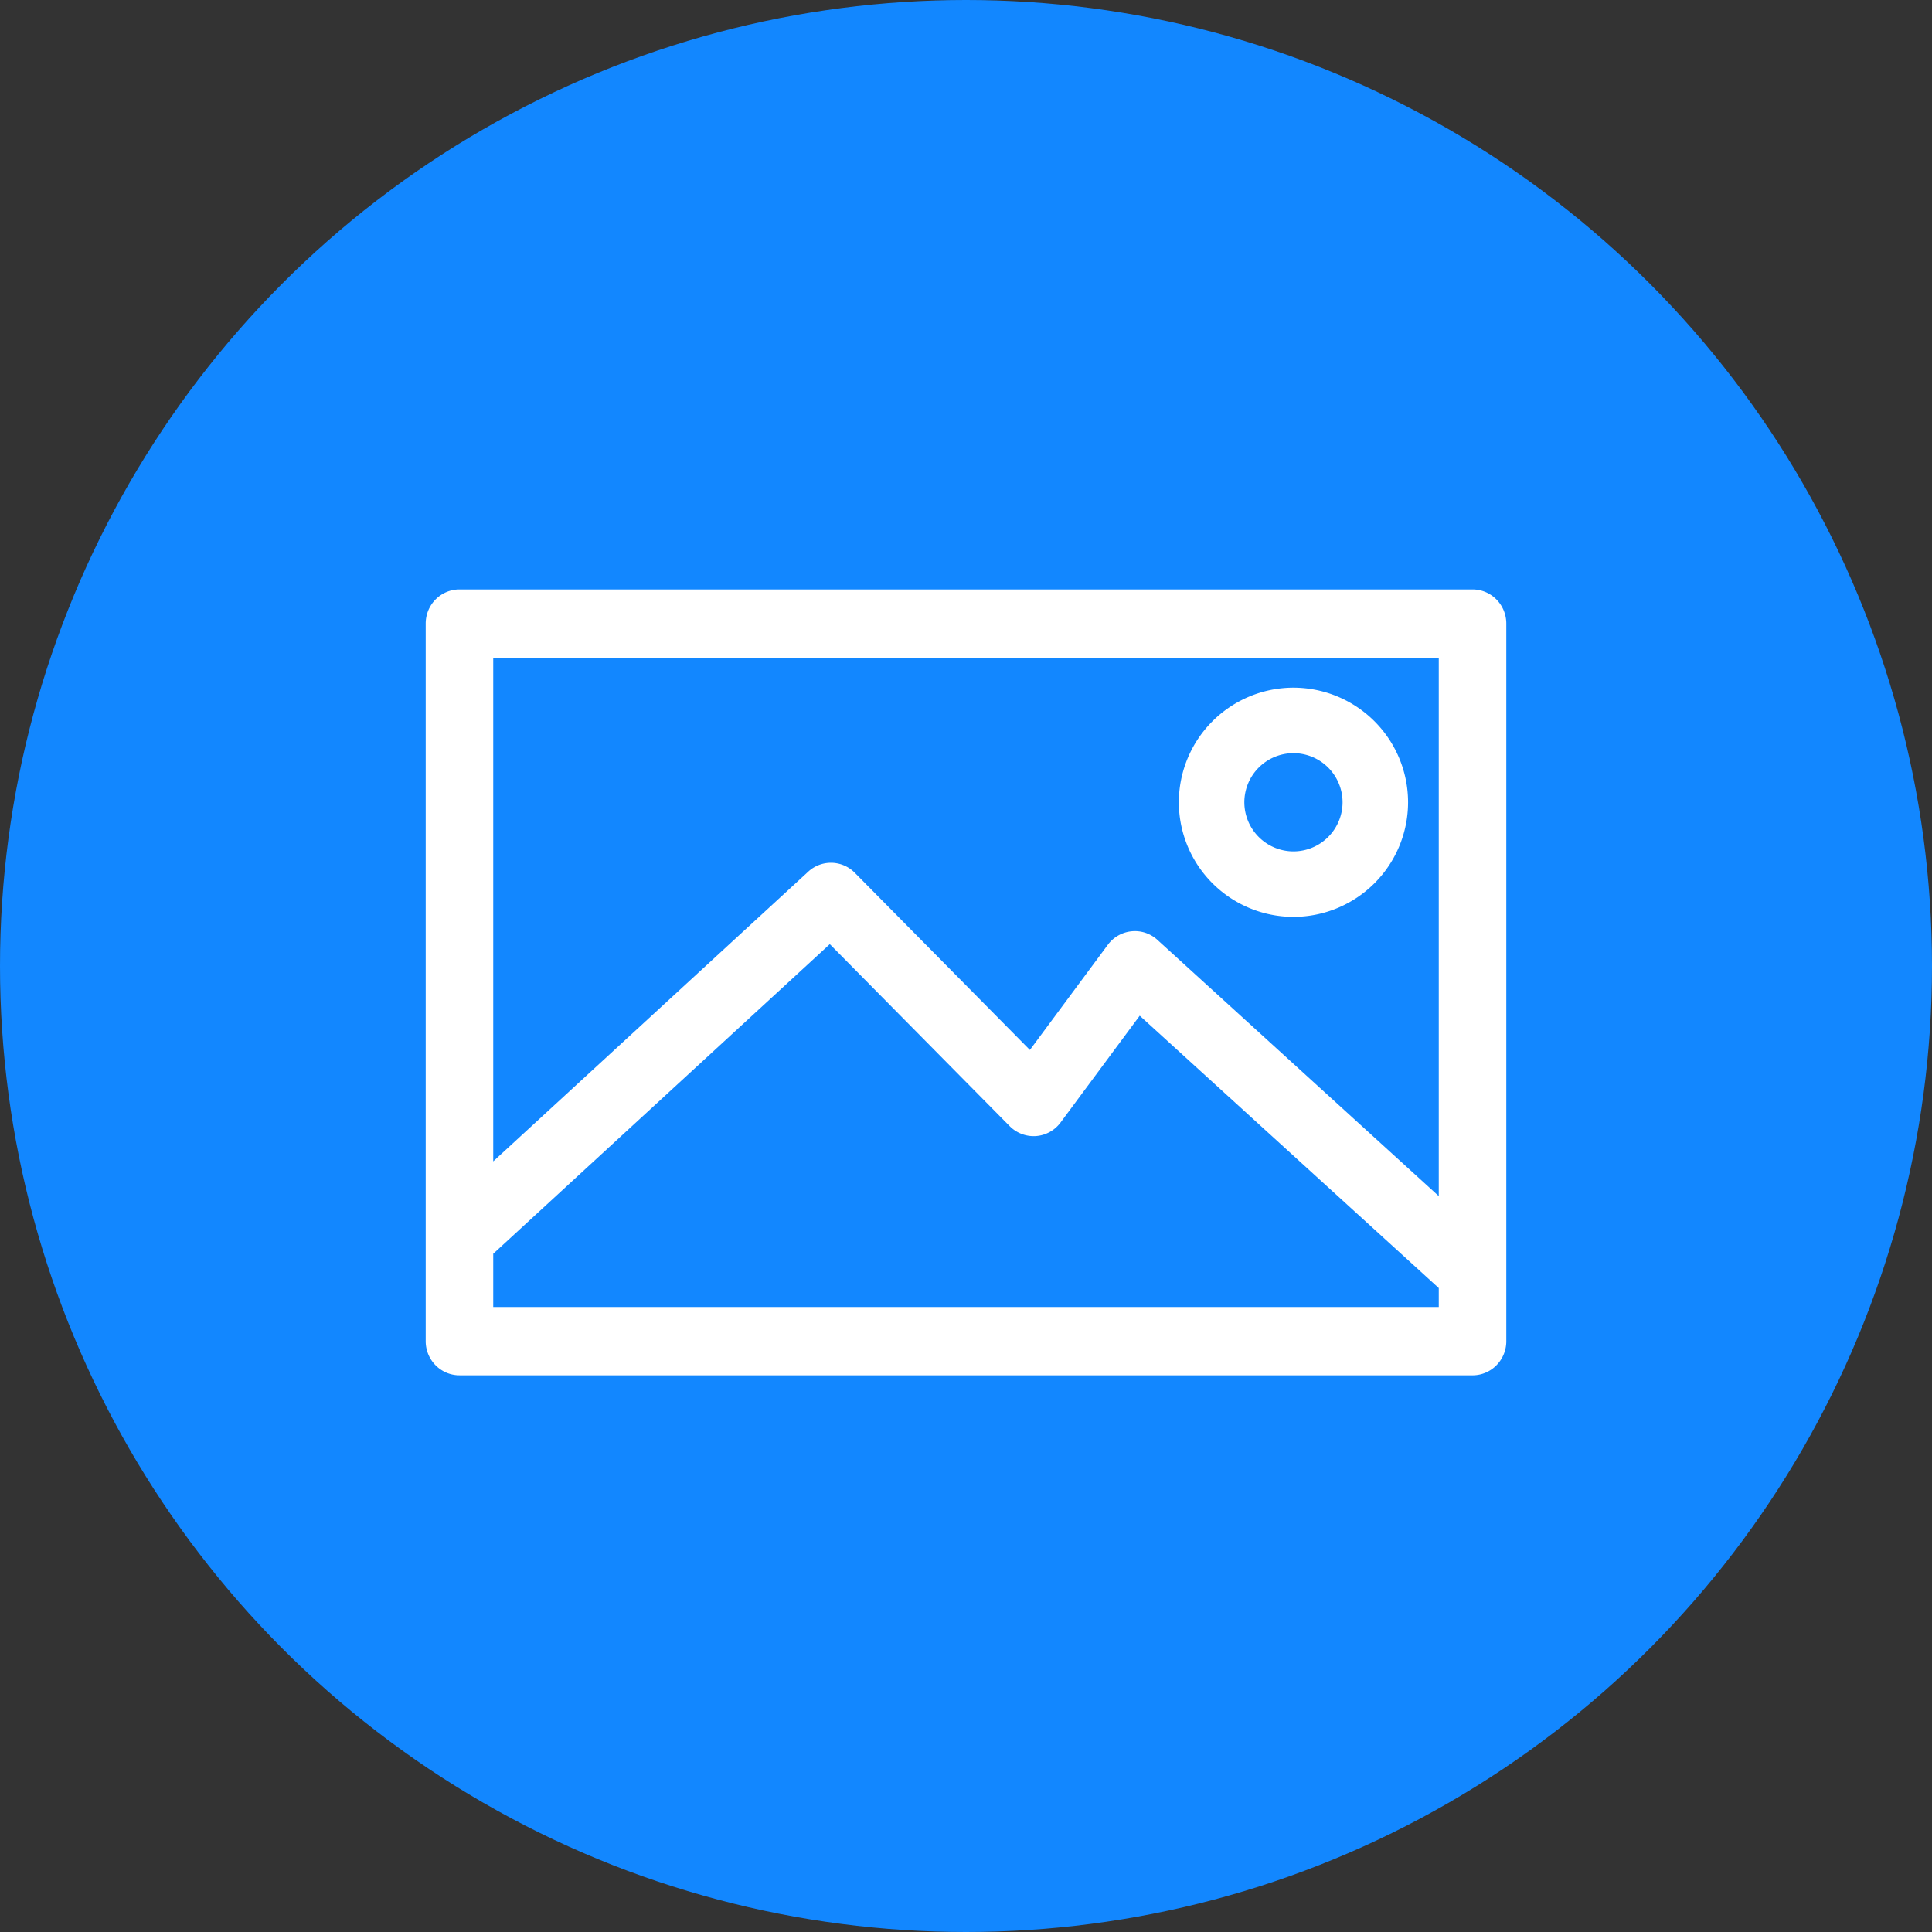
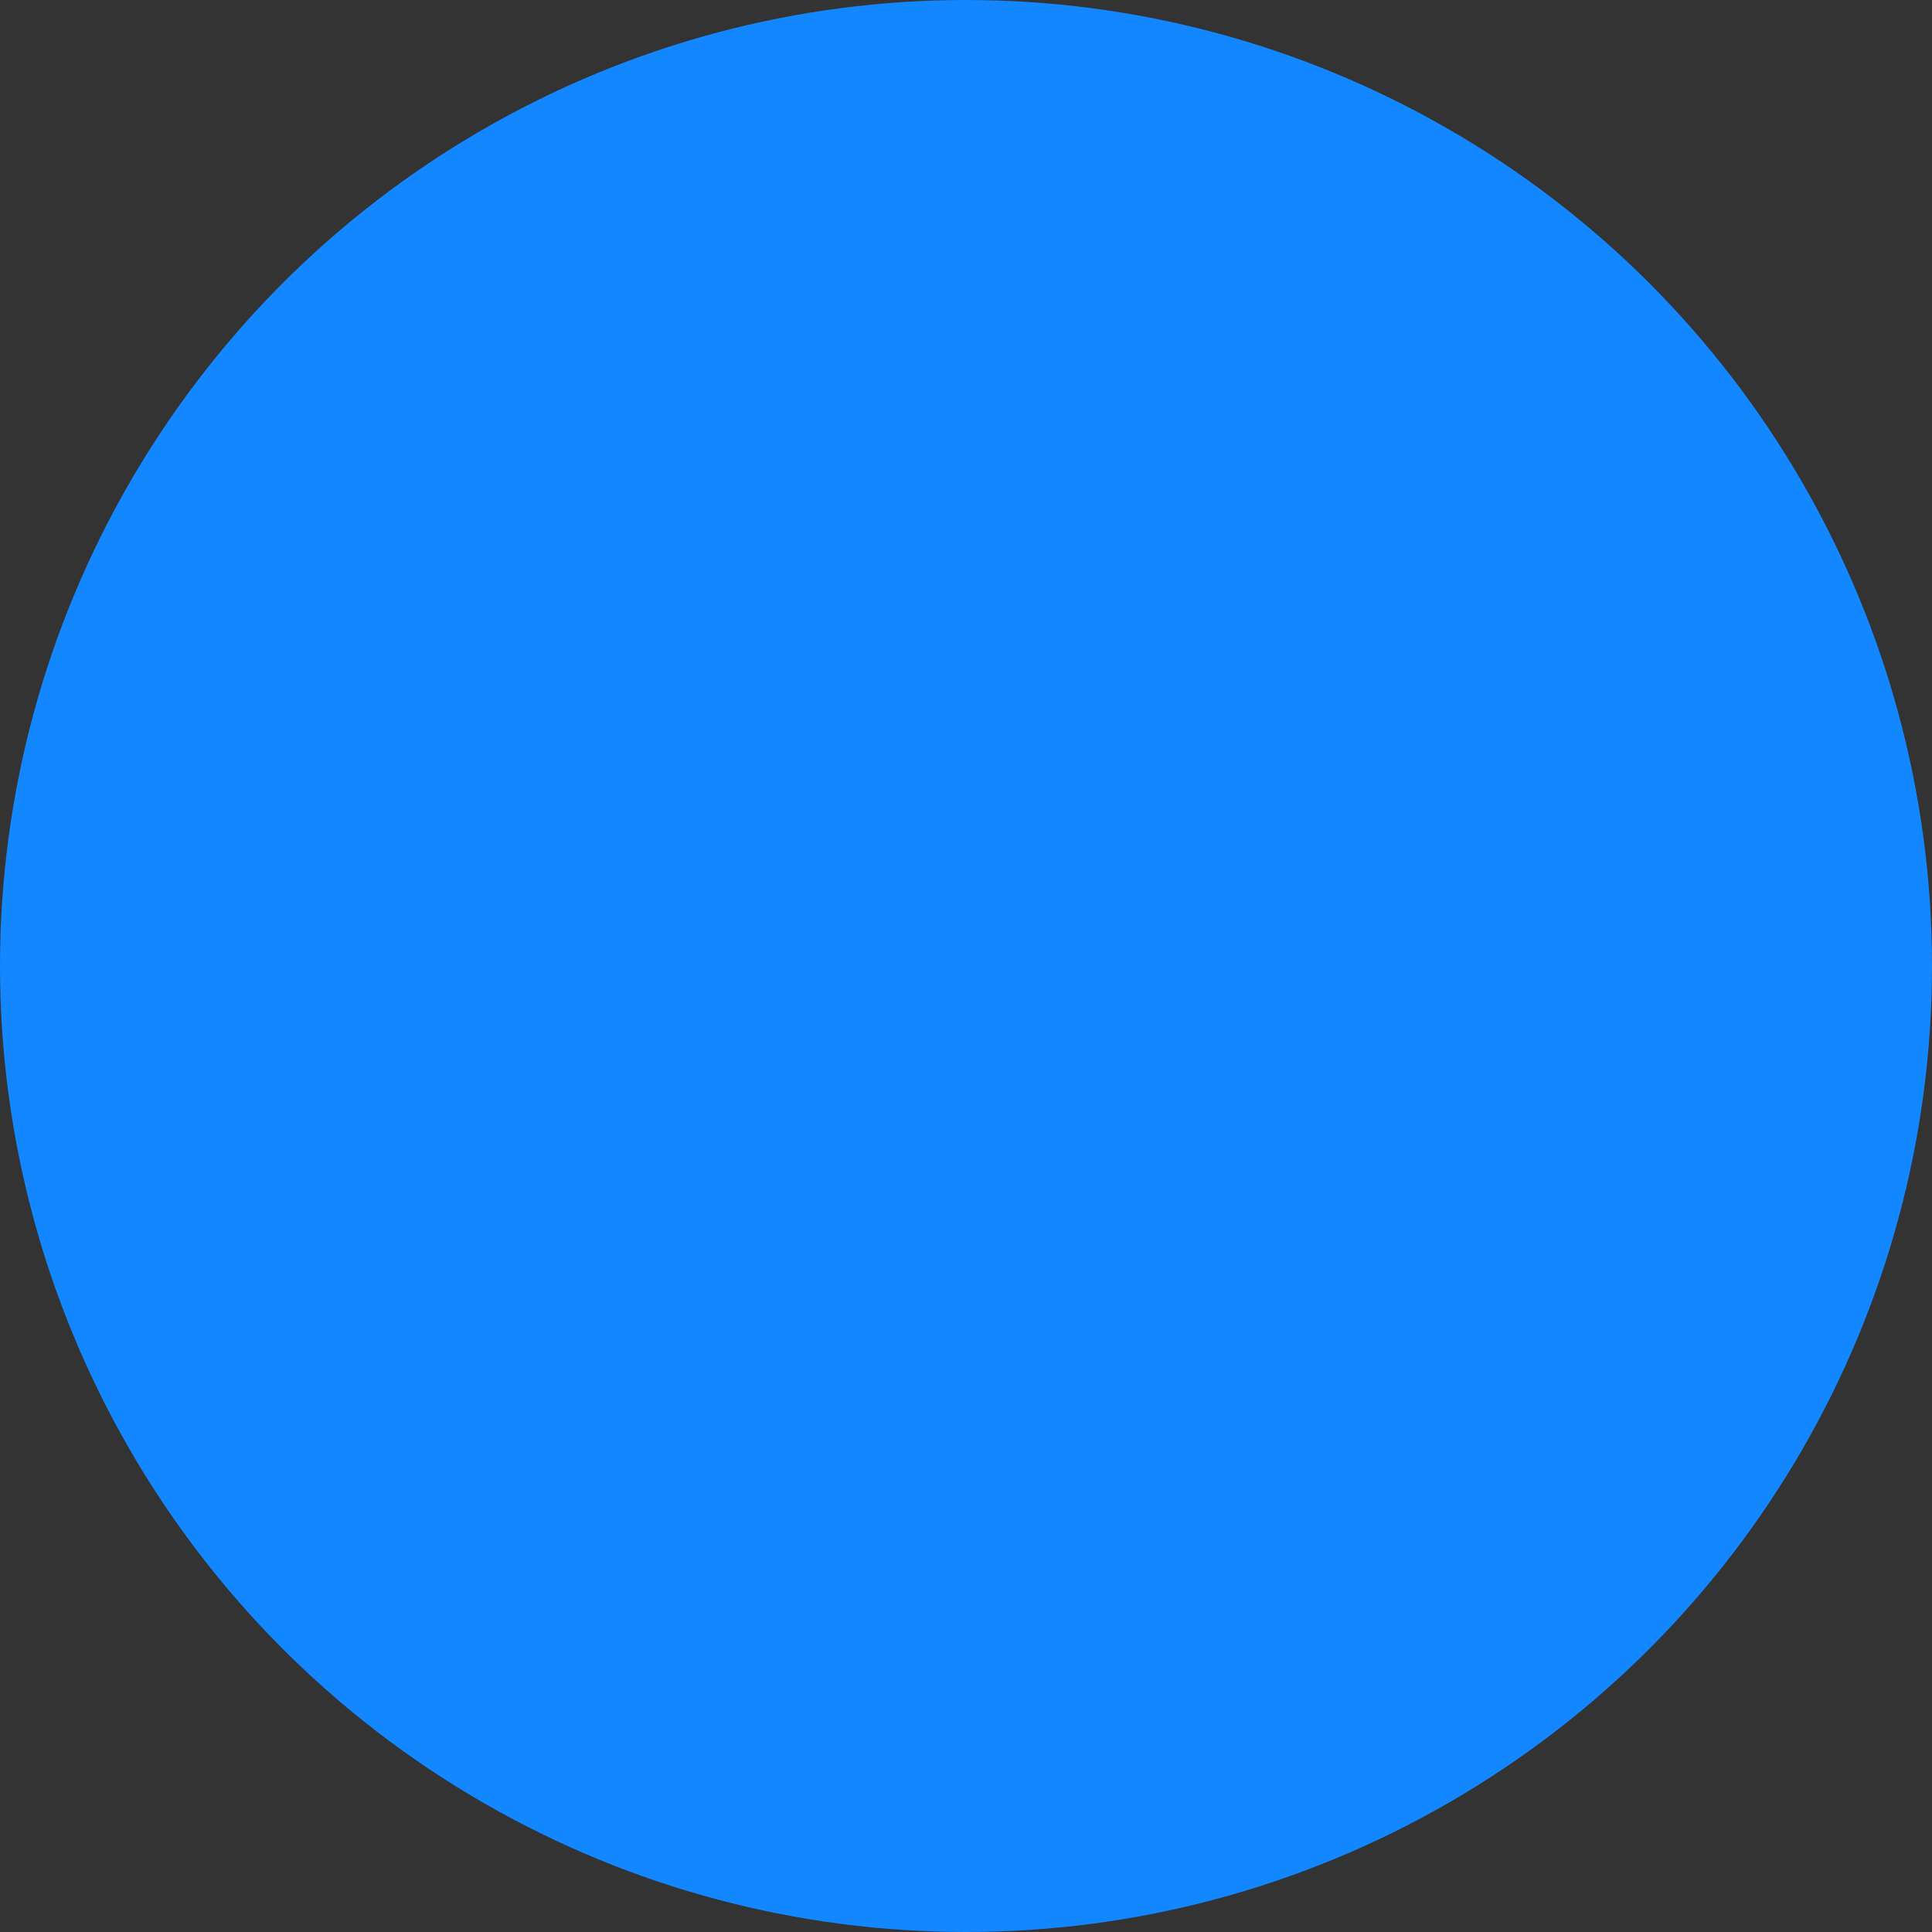
<svg xmlns="http://www.w3.org/2000/svg" width="115" height="115" viewBox="0 0 115 115">
  <rect x="0" y="0" width="115" height="115" fill="#333333" stroke="none" />
  <g fill="none" fill-rule="evenodd">
    <circle cx="57.5" cy="57.5" r="57.5" fill="#1287FF" />
    <g fill="#FFF" fill-rule="nonzero">
-       <path d="M27.349 81.864h60.302c1.11 0 2.01-.91 2.01-2.033V37.119c0-1.123-.9-2.034-2.01-2.034H27.349c-1.11 0-2.01.91-2.01 2.034V79.83c0 1.122.9 2.033 2.01 2.033zm2.01-4.067v-3.168l20.034-18.43L60.1 67.032a2.01 2.01 0 0 0 1.564.591 2.002 2.002 0 0 0 1.465-.808l4.712-6.357 17.8 16.212v1.128H29.36zm56.282-38.644v32.044l-16.746-15.25a1.98 1.98 0 0 0-1.54-.513 2.003 2.003 0 0 0-1.413.803l-4.639 6.26-10.422-10.545a1.991 1.991 0 0 0-2.773-.066L29.359 69.13V39.153h56.282z" />
-       <path d="M76.992 54.576a6.83 6.83 0 0 0 6.822-6.822 6.83 6.83 0 0 0-6.822-6.822 6.83 6.83 0 0 0-6.823 6.822 6.83 6.83 0 0 0 6.823 6.822zm0-9.745a2.927 2.927 0 0 1 2.923 2.923 2.927 2.927 0 0 1-2.923 2.924 2.927 2.927 0 0 1-2.924-2.924 2.927 2.927 0 0 1 2.924-2.923z" />
-     </g>
+       </g>
  </g>
</svg>